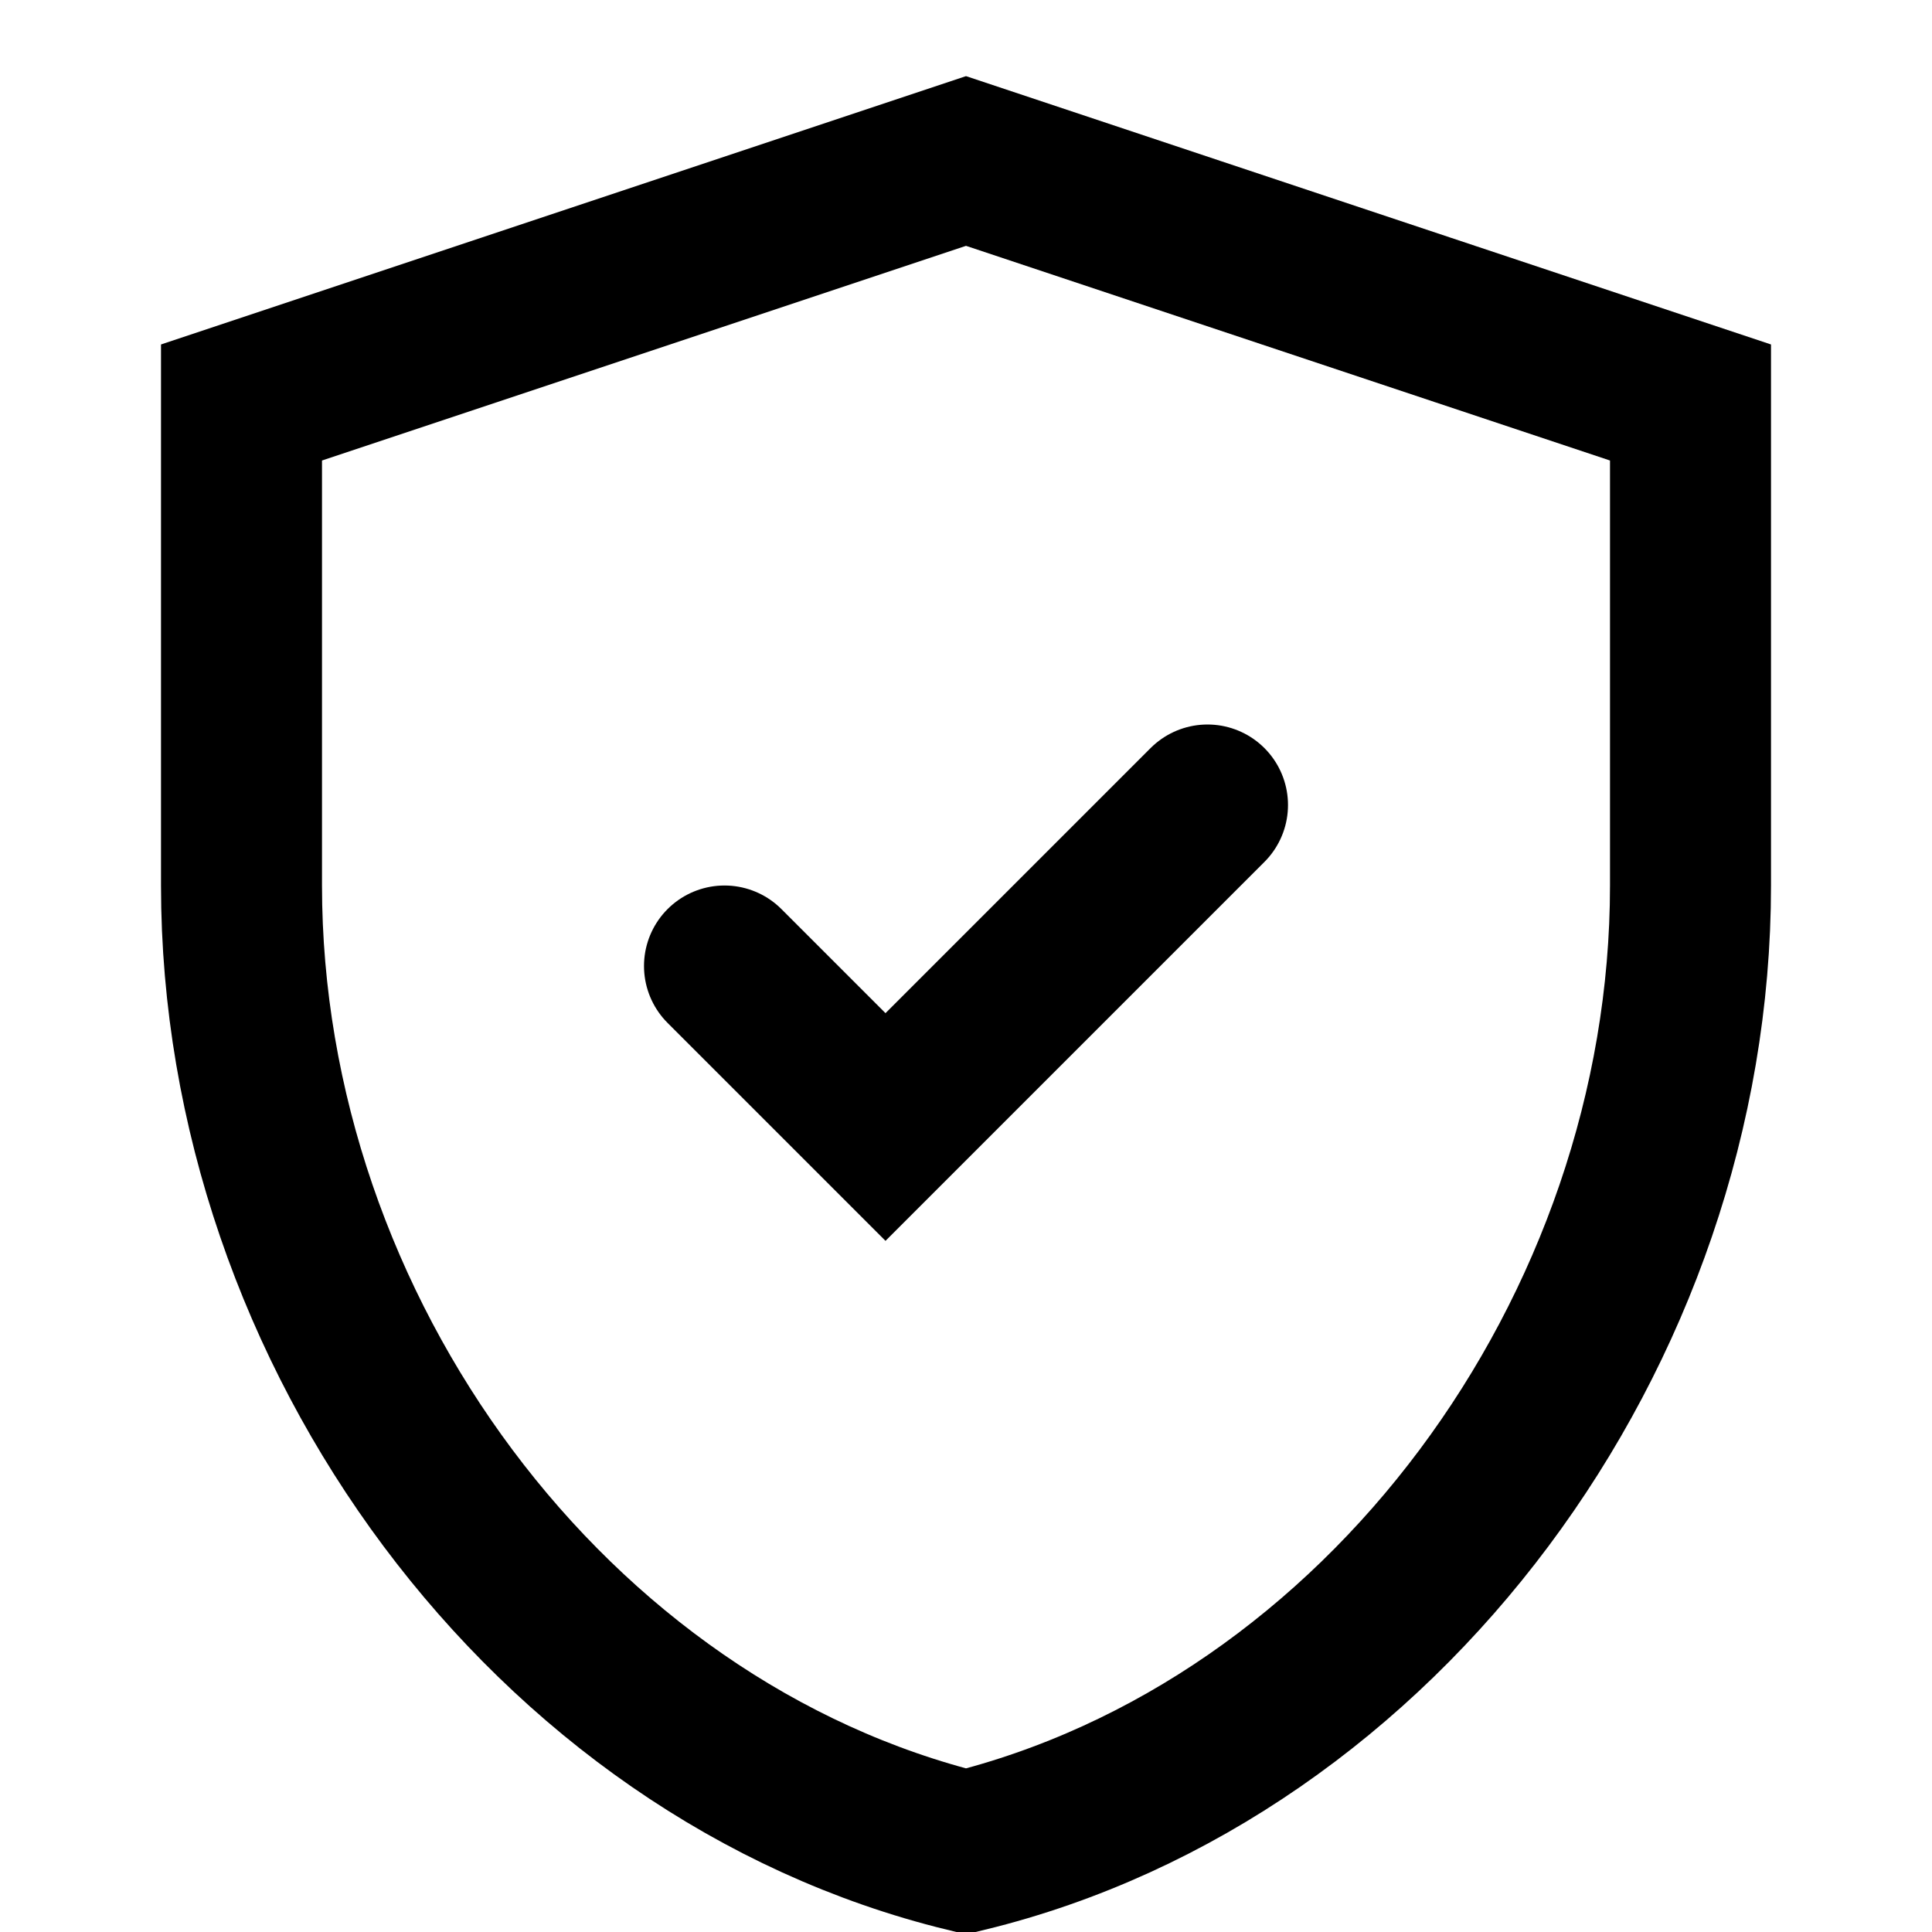
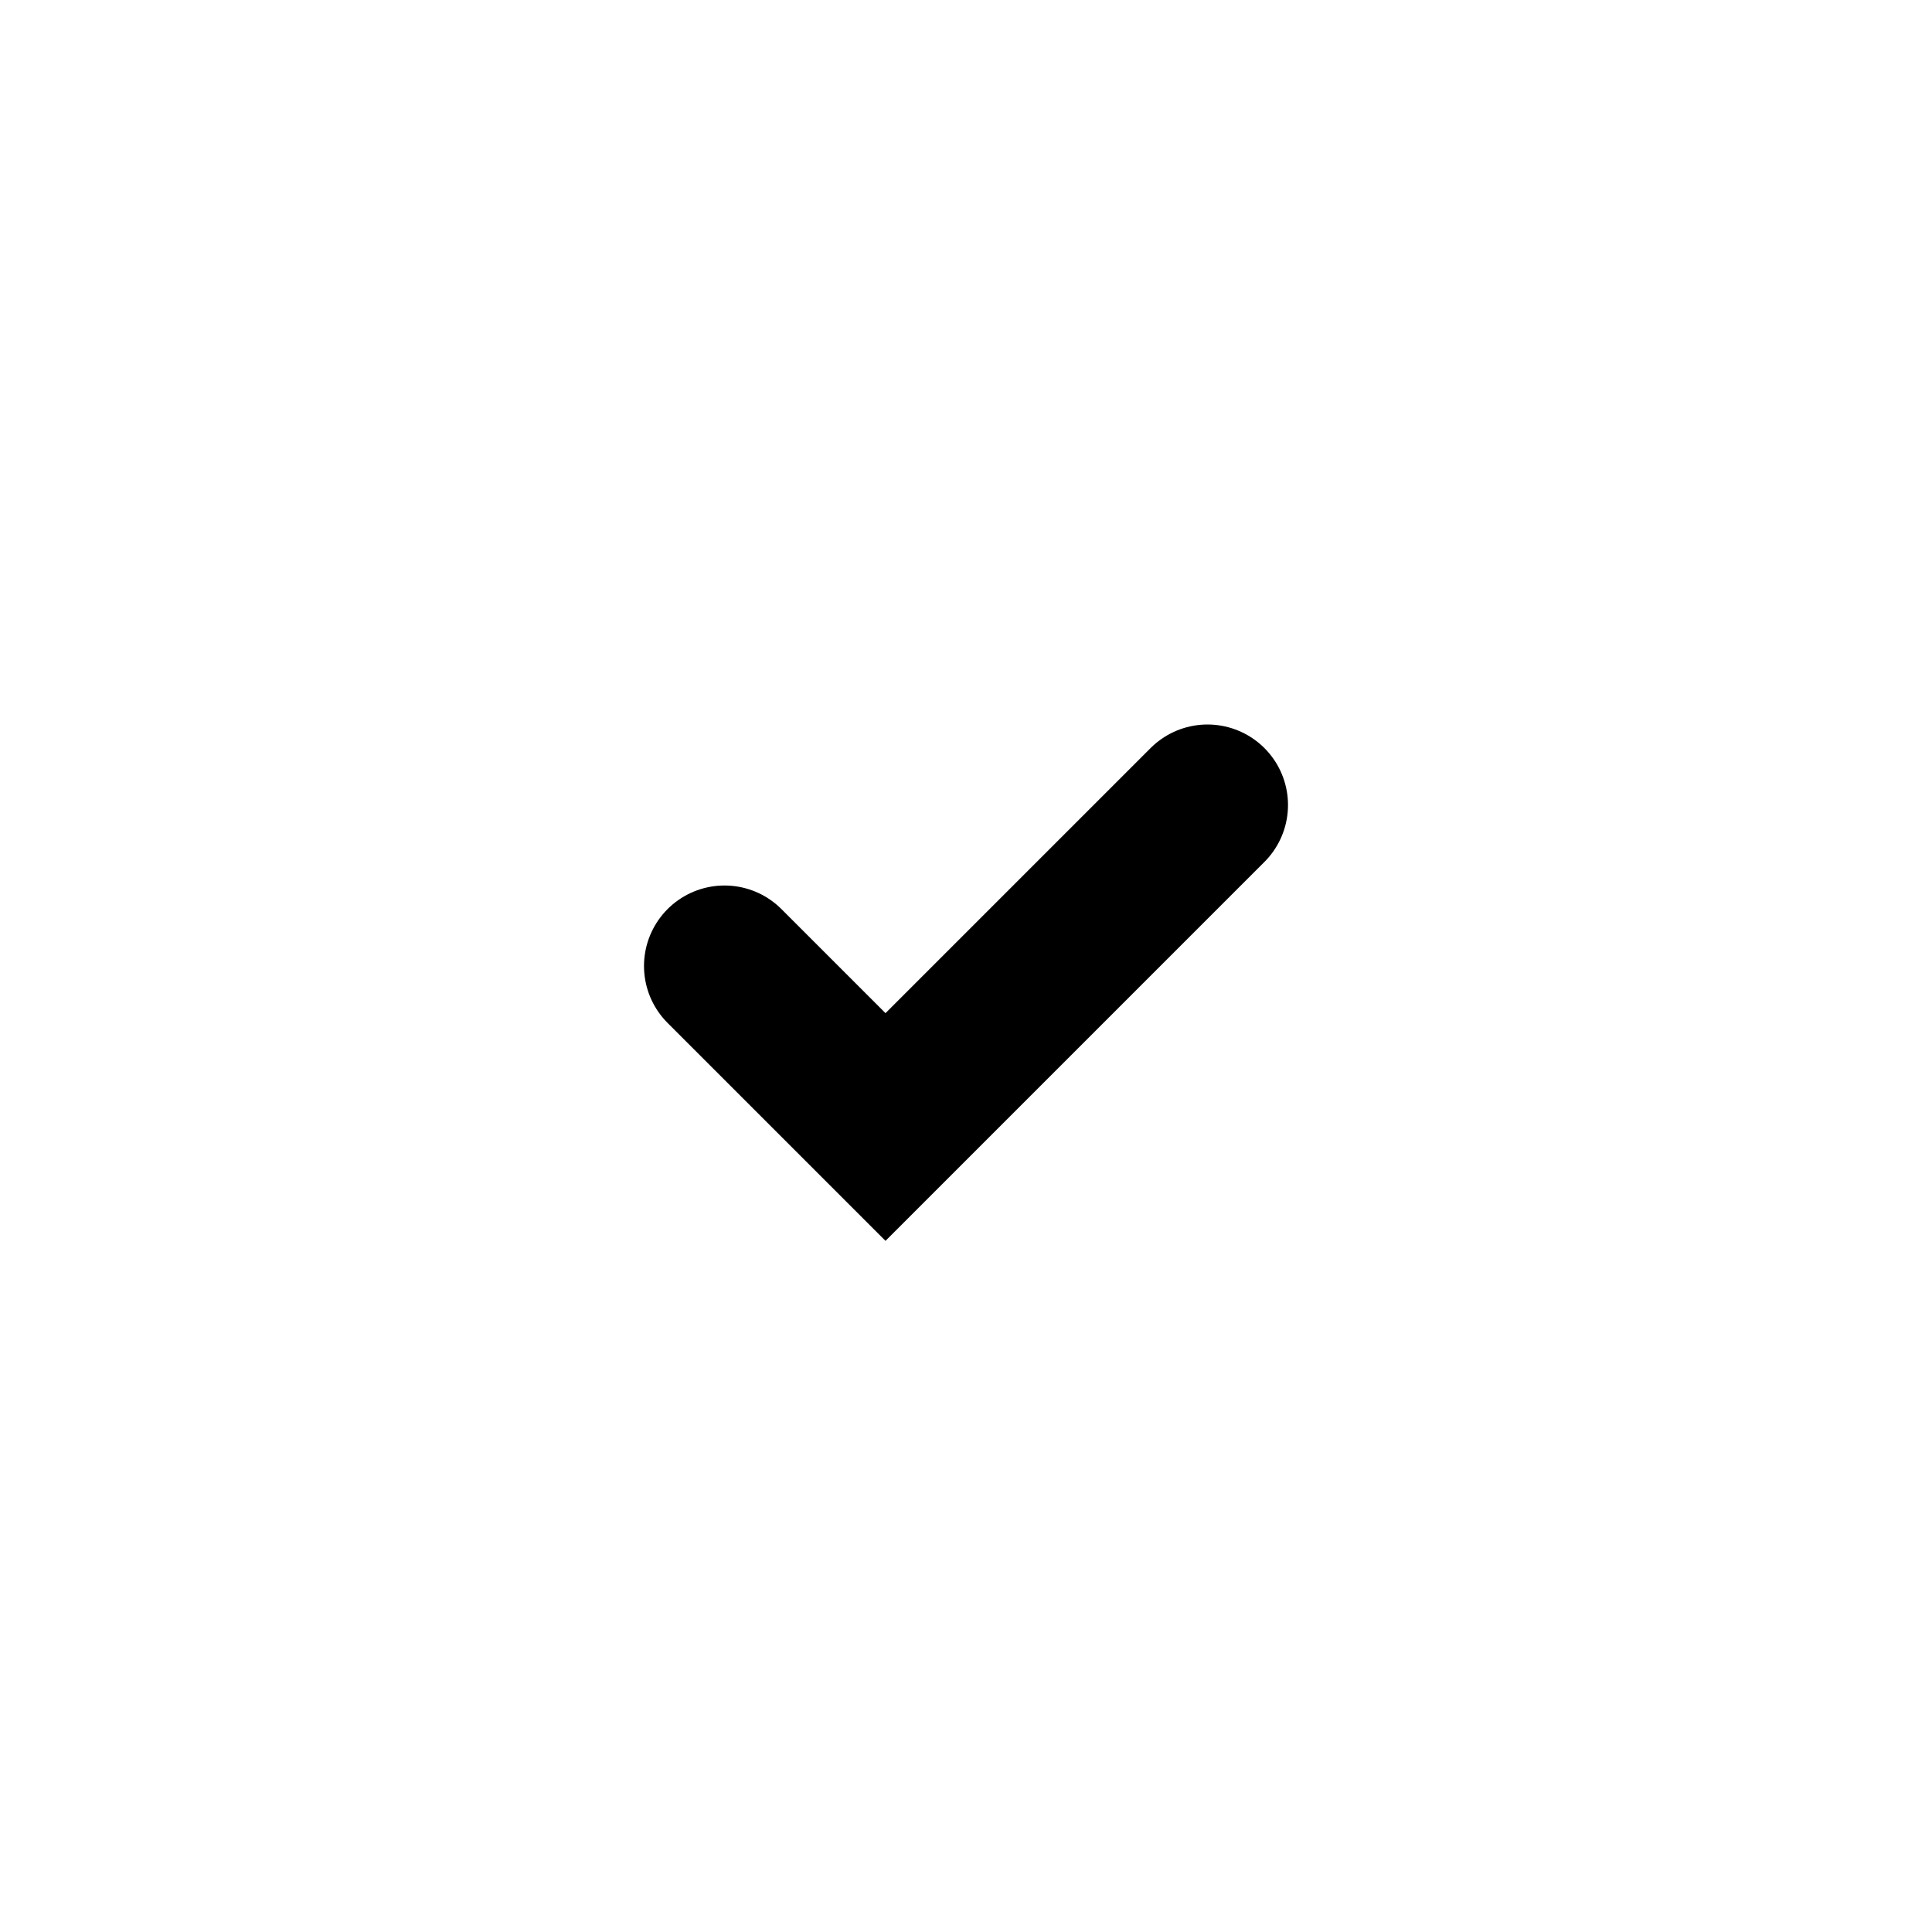
<svg xmlns="http://www.w3.org/2000/svg" width="24" height="24" viewBox="0 0 24 24" fill="none">
-   <path d="M12 2L3 5V11C3 16.55 6.84 21.74 12 23C17.16 21.74 21 16.55 21 11V5L12 2Z" stroke="currentColor" stroke-width="2" />
  <path d="M9 12L11 14L15 10" stroke="currentColor" stroke-width="2" stroke-linecap="round" />
</svg>